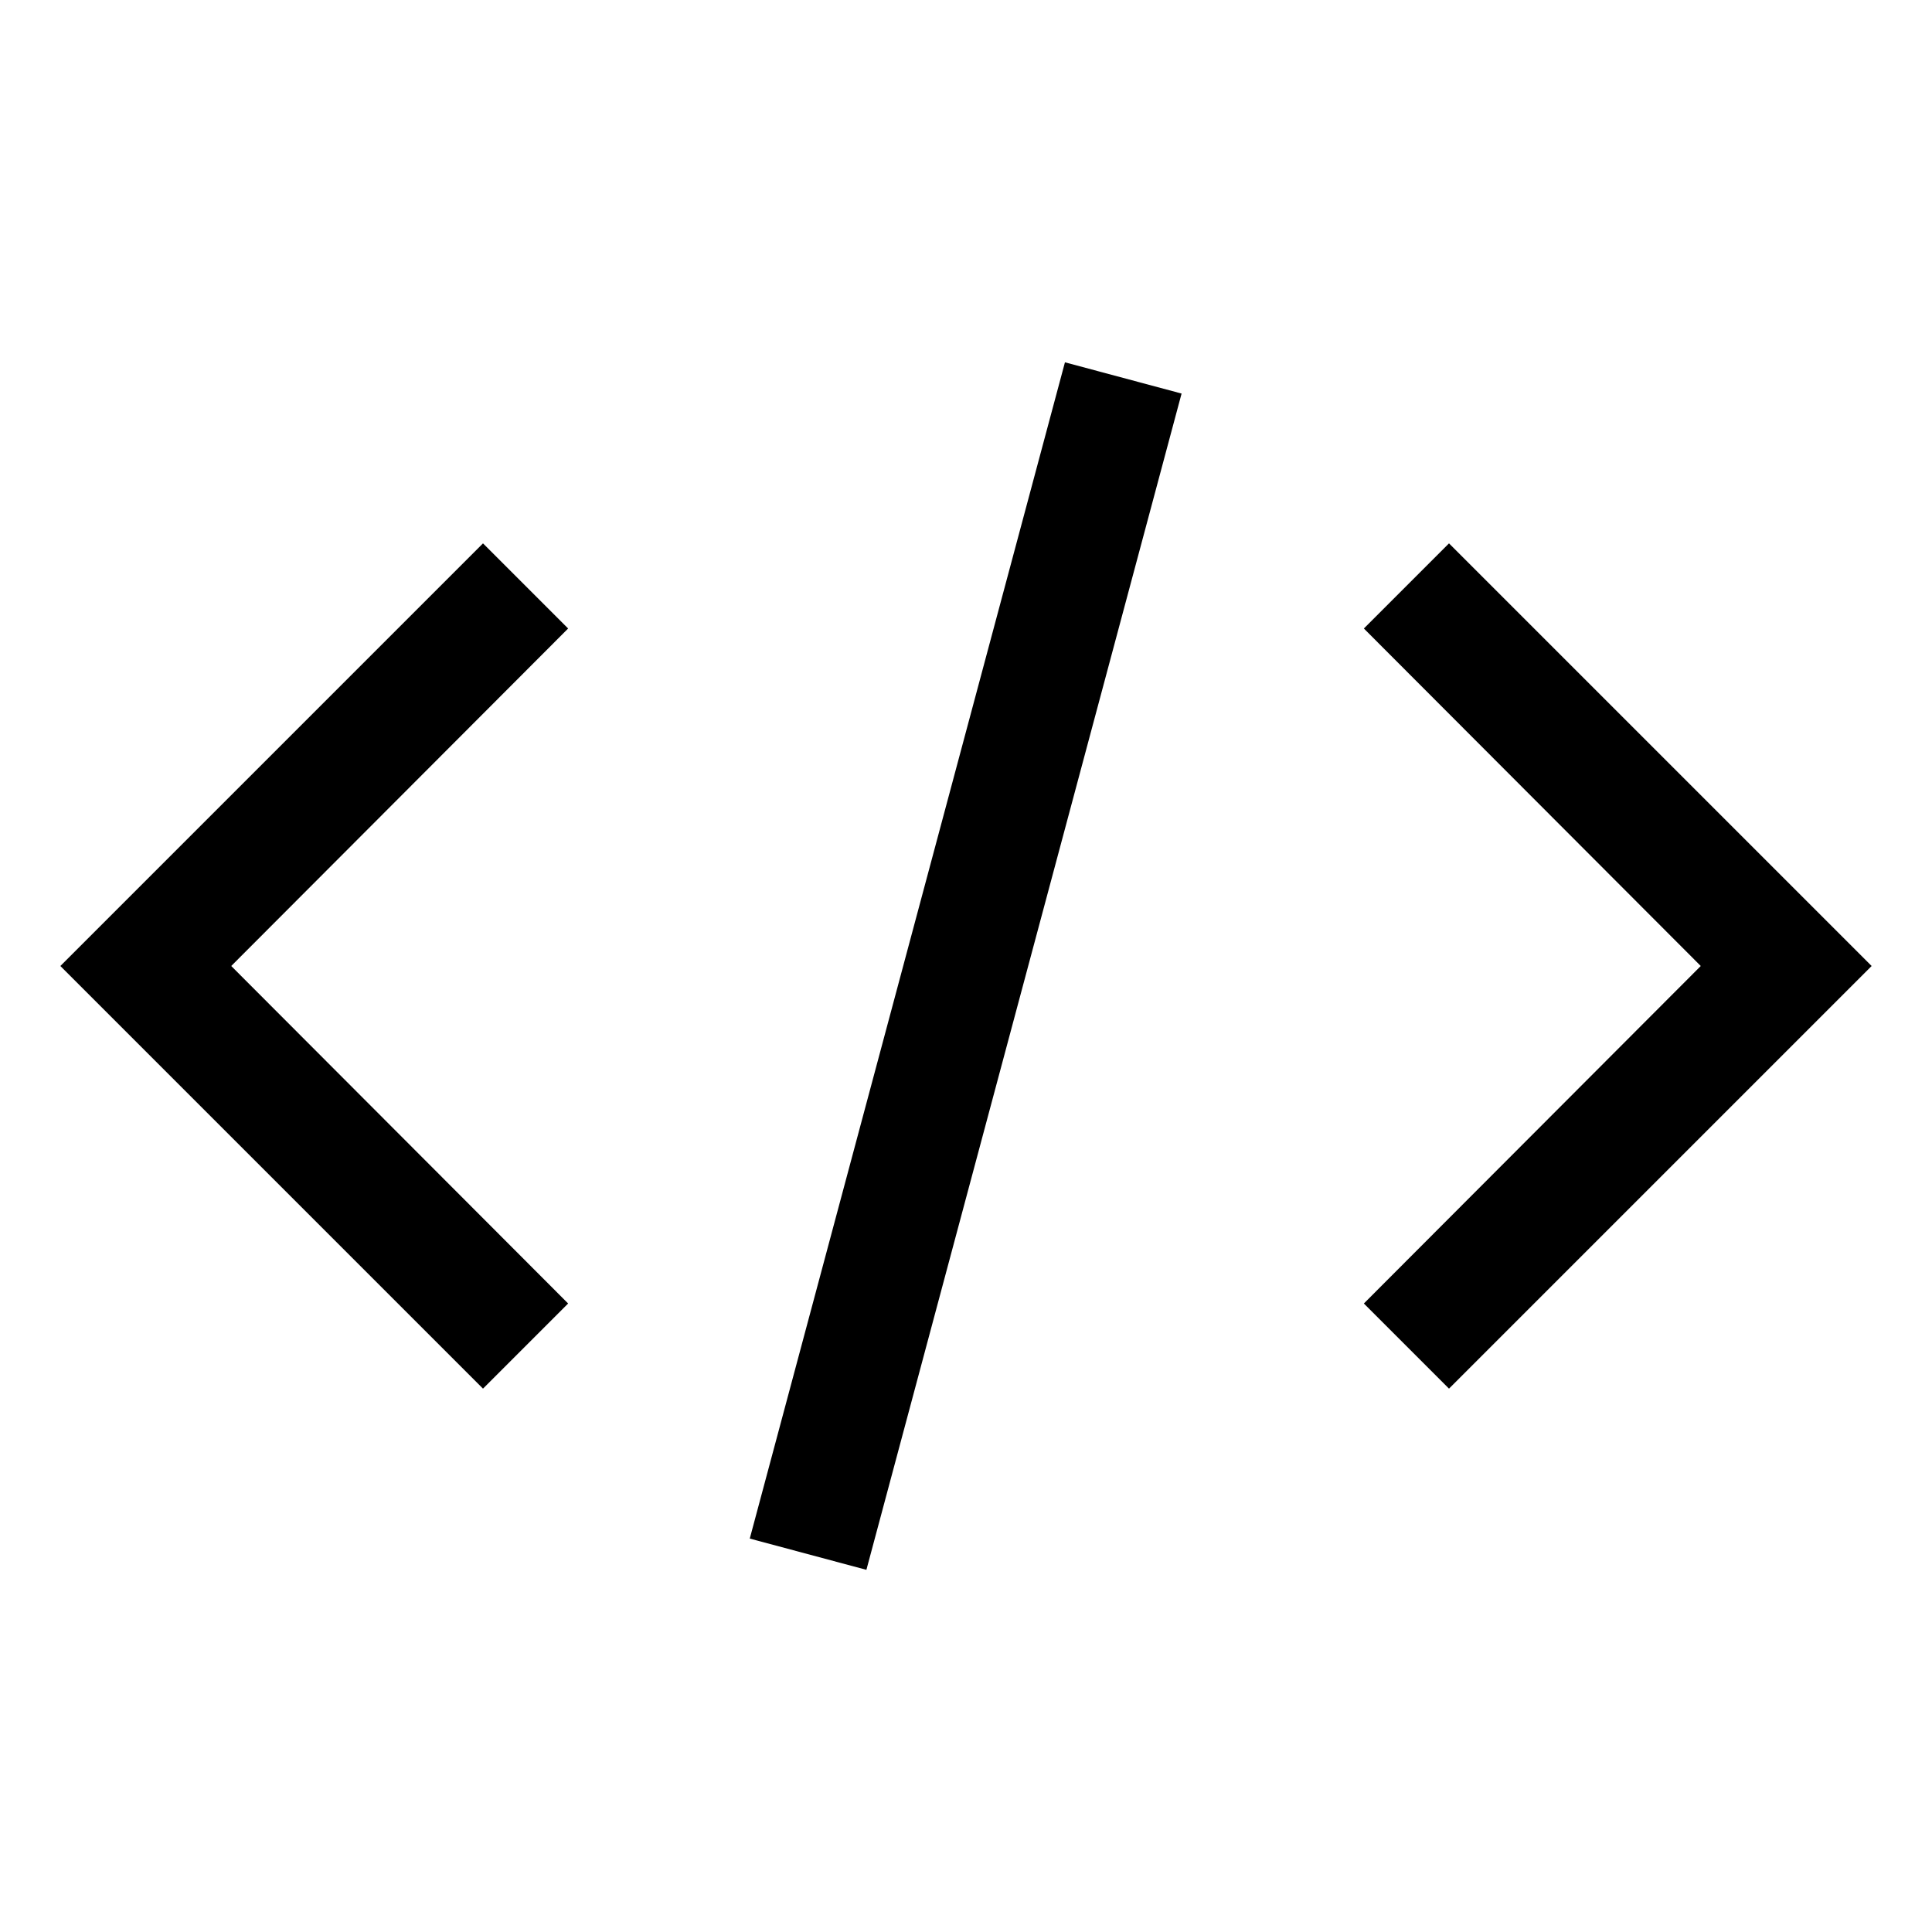
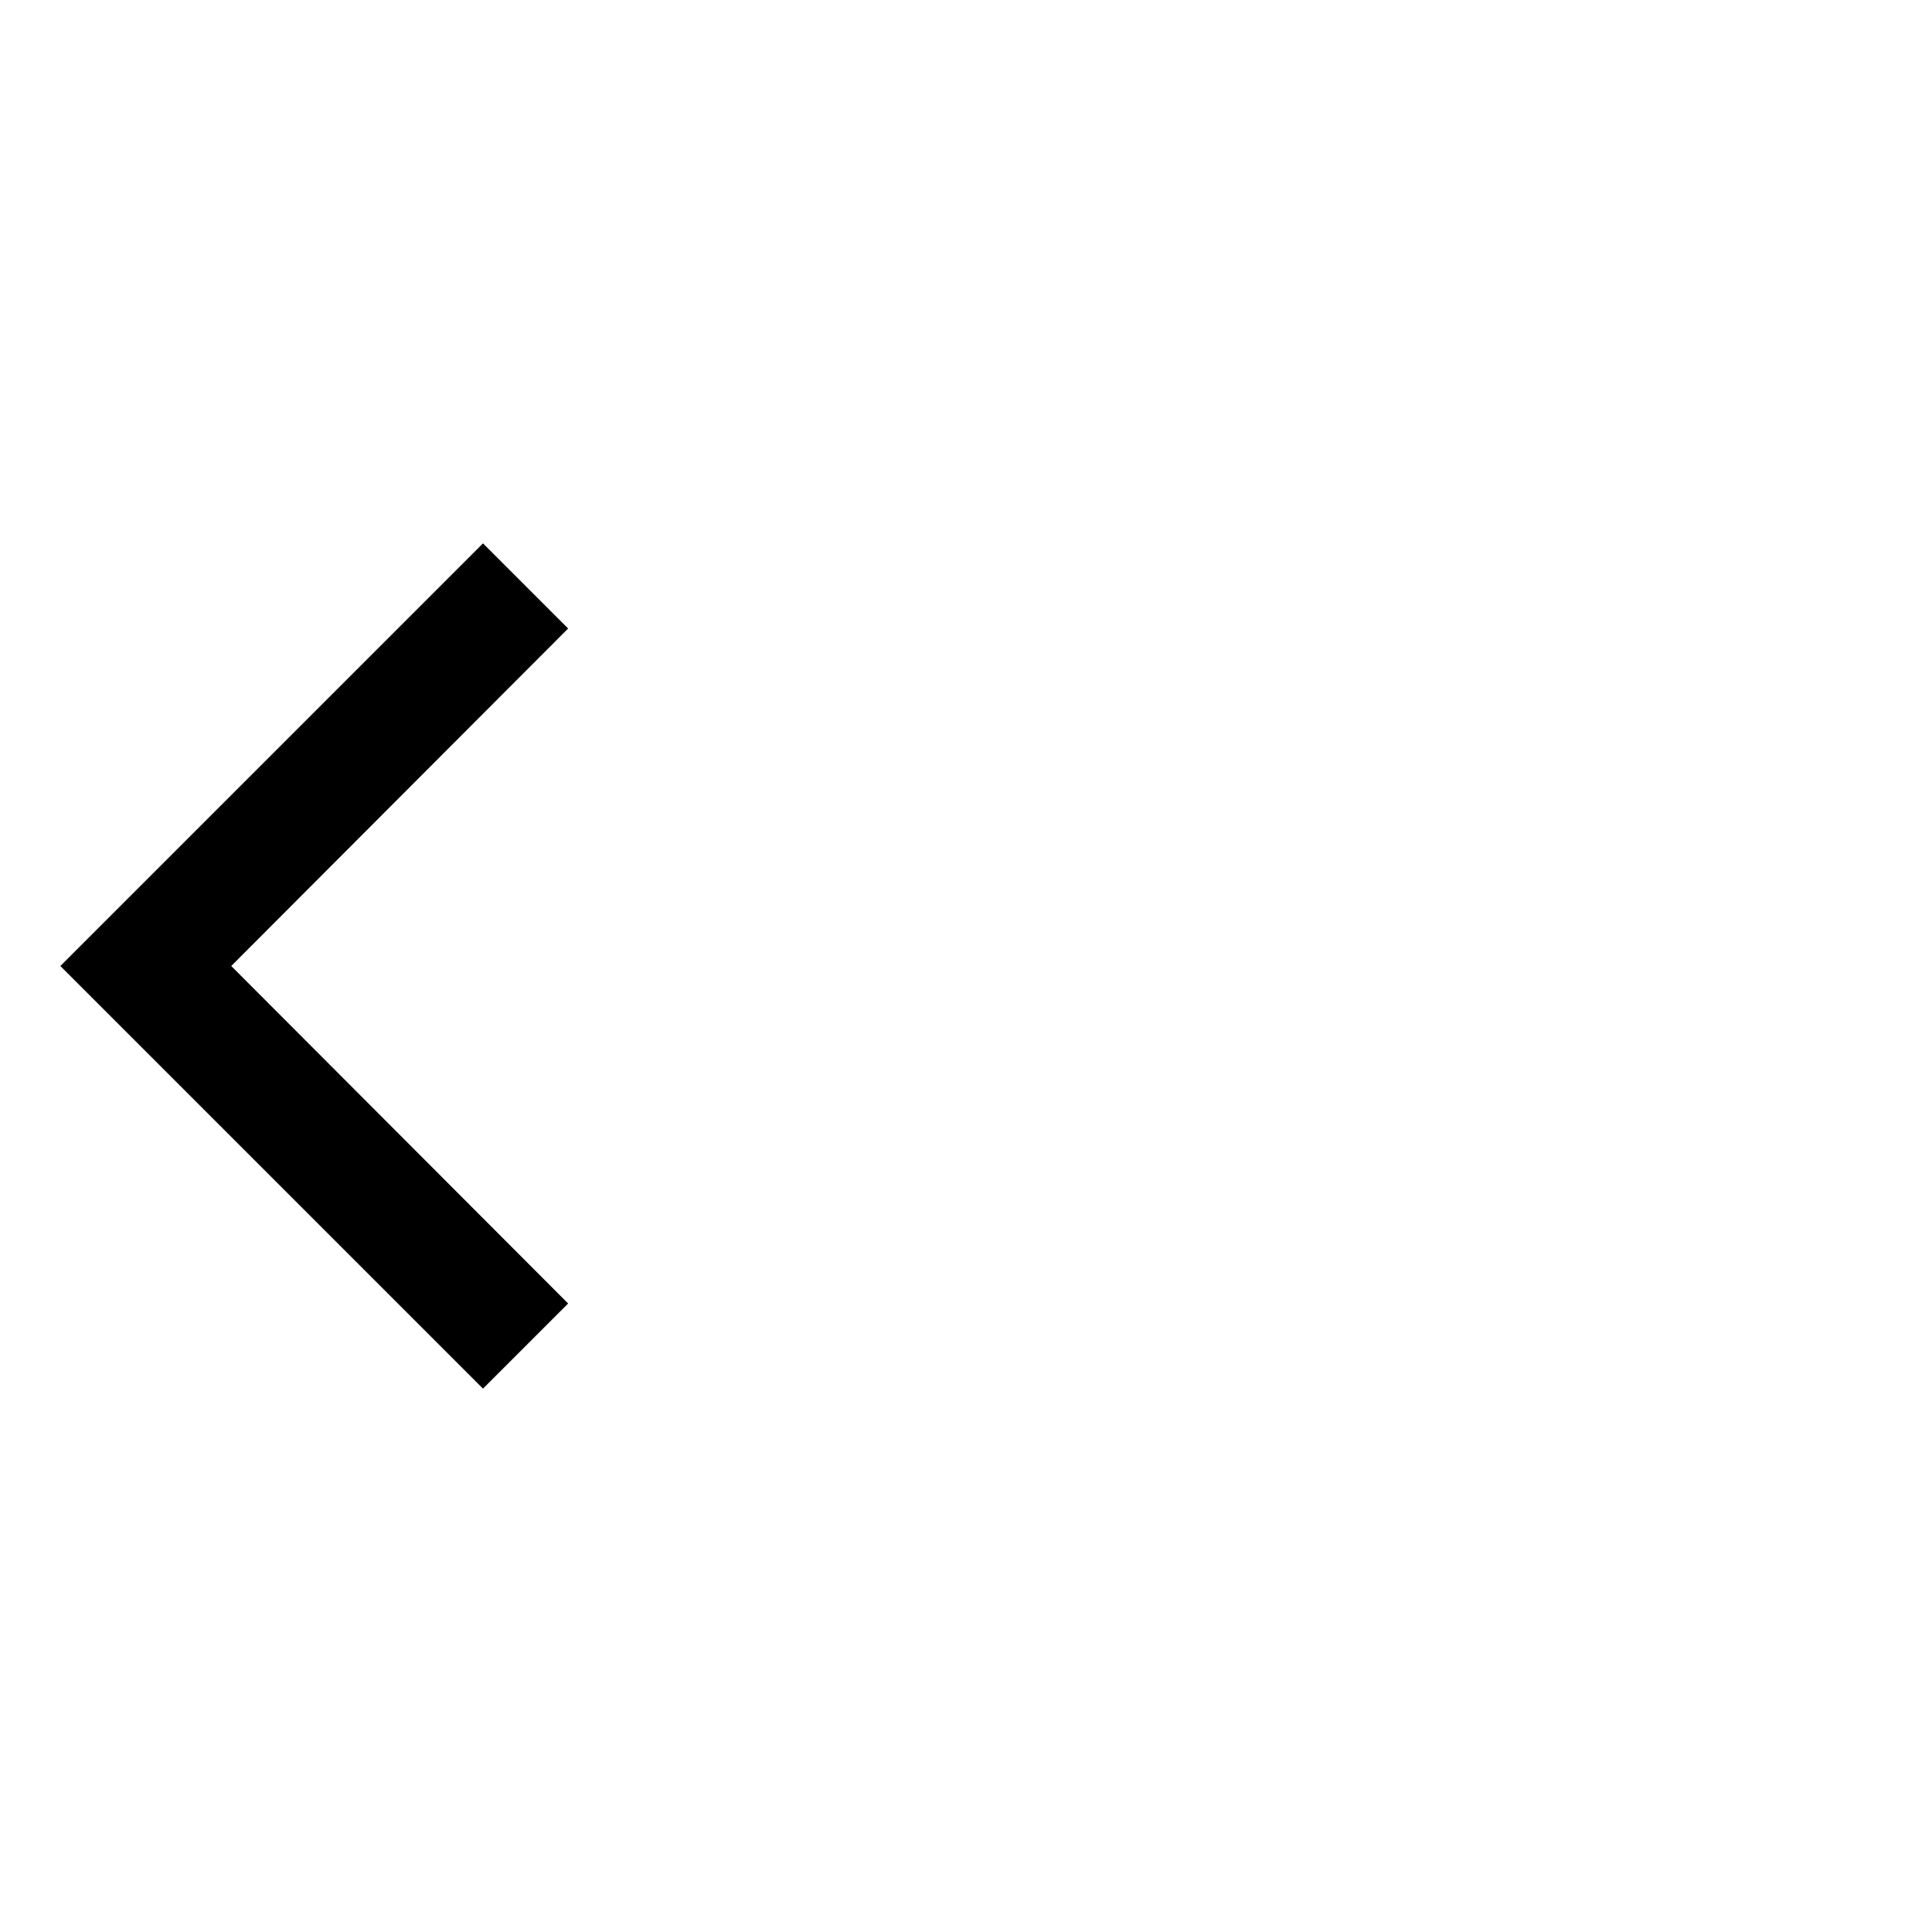
<svg xmlns="http://www.w3.org/2000/svg" id="icon" viewBox="0 0 32 32">
  <defs>
    <style>.cls-1{fill:none;}</style>
  </defs>
  <title>code</title>
-   <polygon points="31 16 24 23 22.59 21.59 28.17 16 22.59 10.41 24 9 31 16" />
  <polygon points="1 16 8 9 9.41 10.41 3.83 16 9.41 21.59 8 23 1 16" />
-   <rect height="2" transform="translate(-3.6 27.31) rotate(-75)" width="20.17" x="5.91" y="15" />
-   <rect class="cls-1" data-name="&lt;Transparent Rectangle&gt;" height="32" id="_Transparent_Rectangle_" transform="translate(0 32) rotate(-90)" width="32" />
</svg>